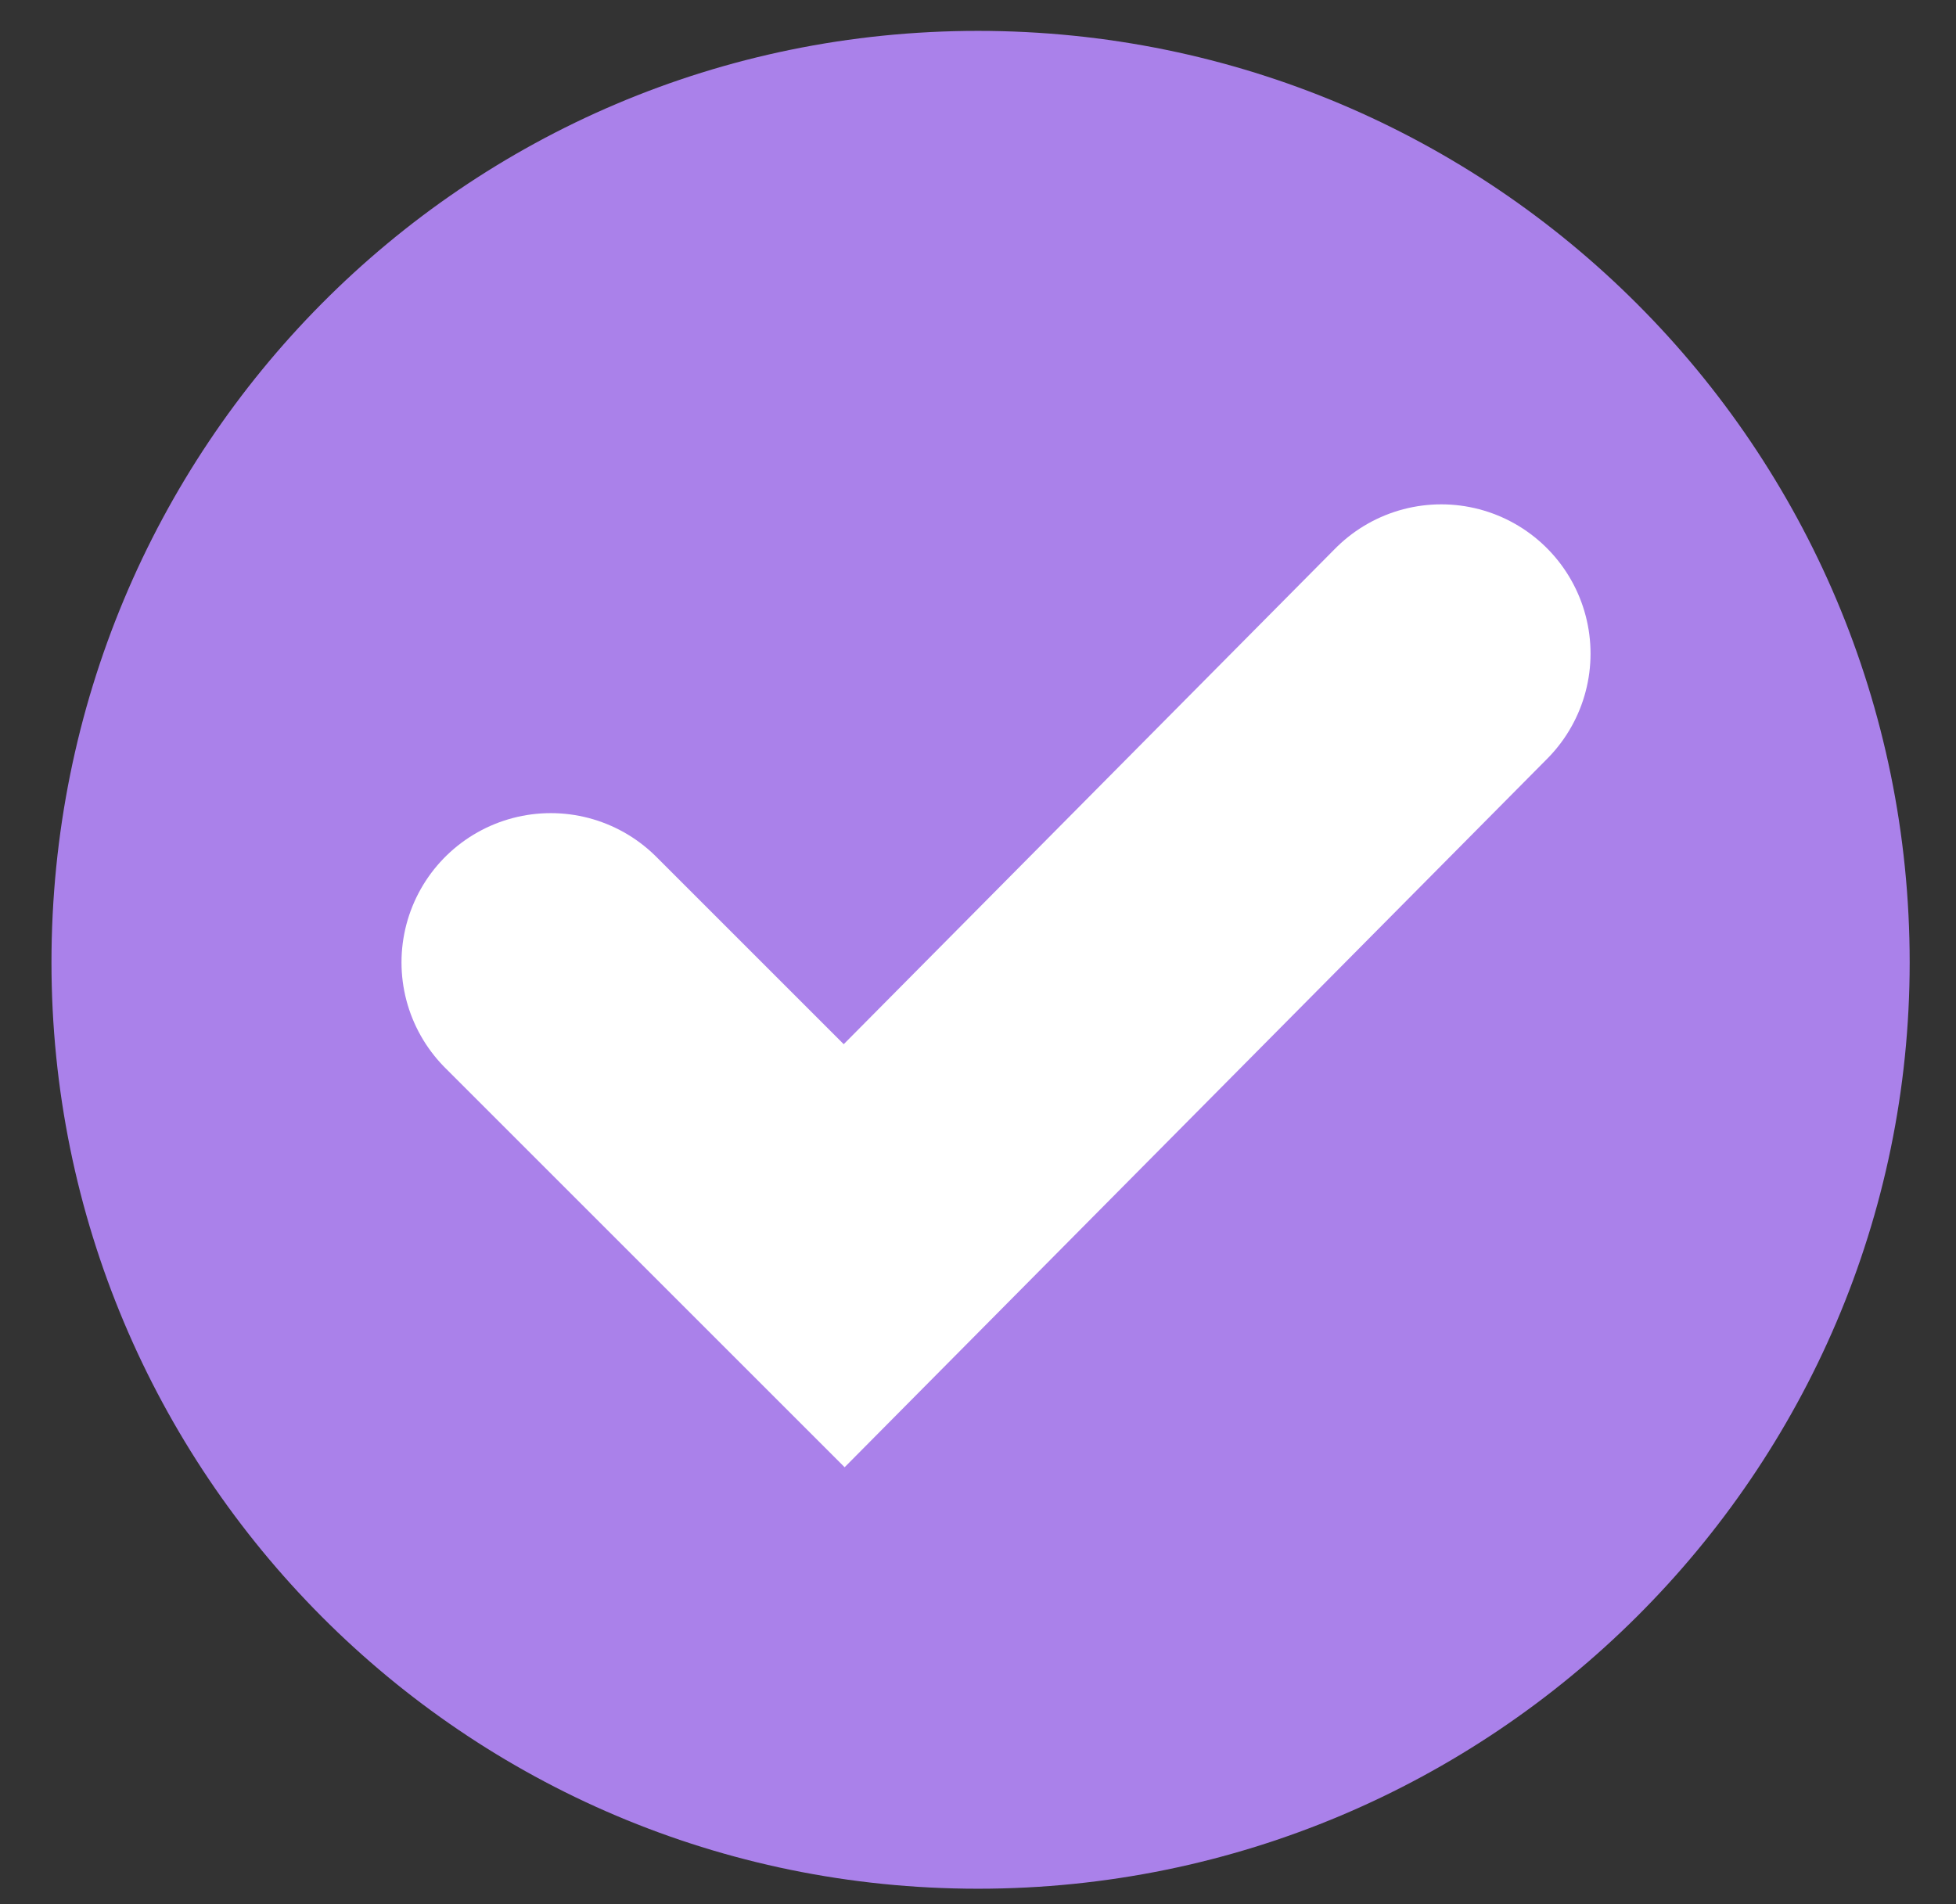
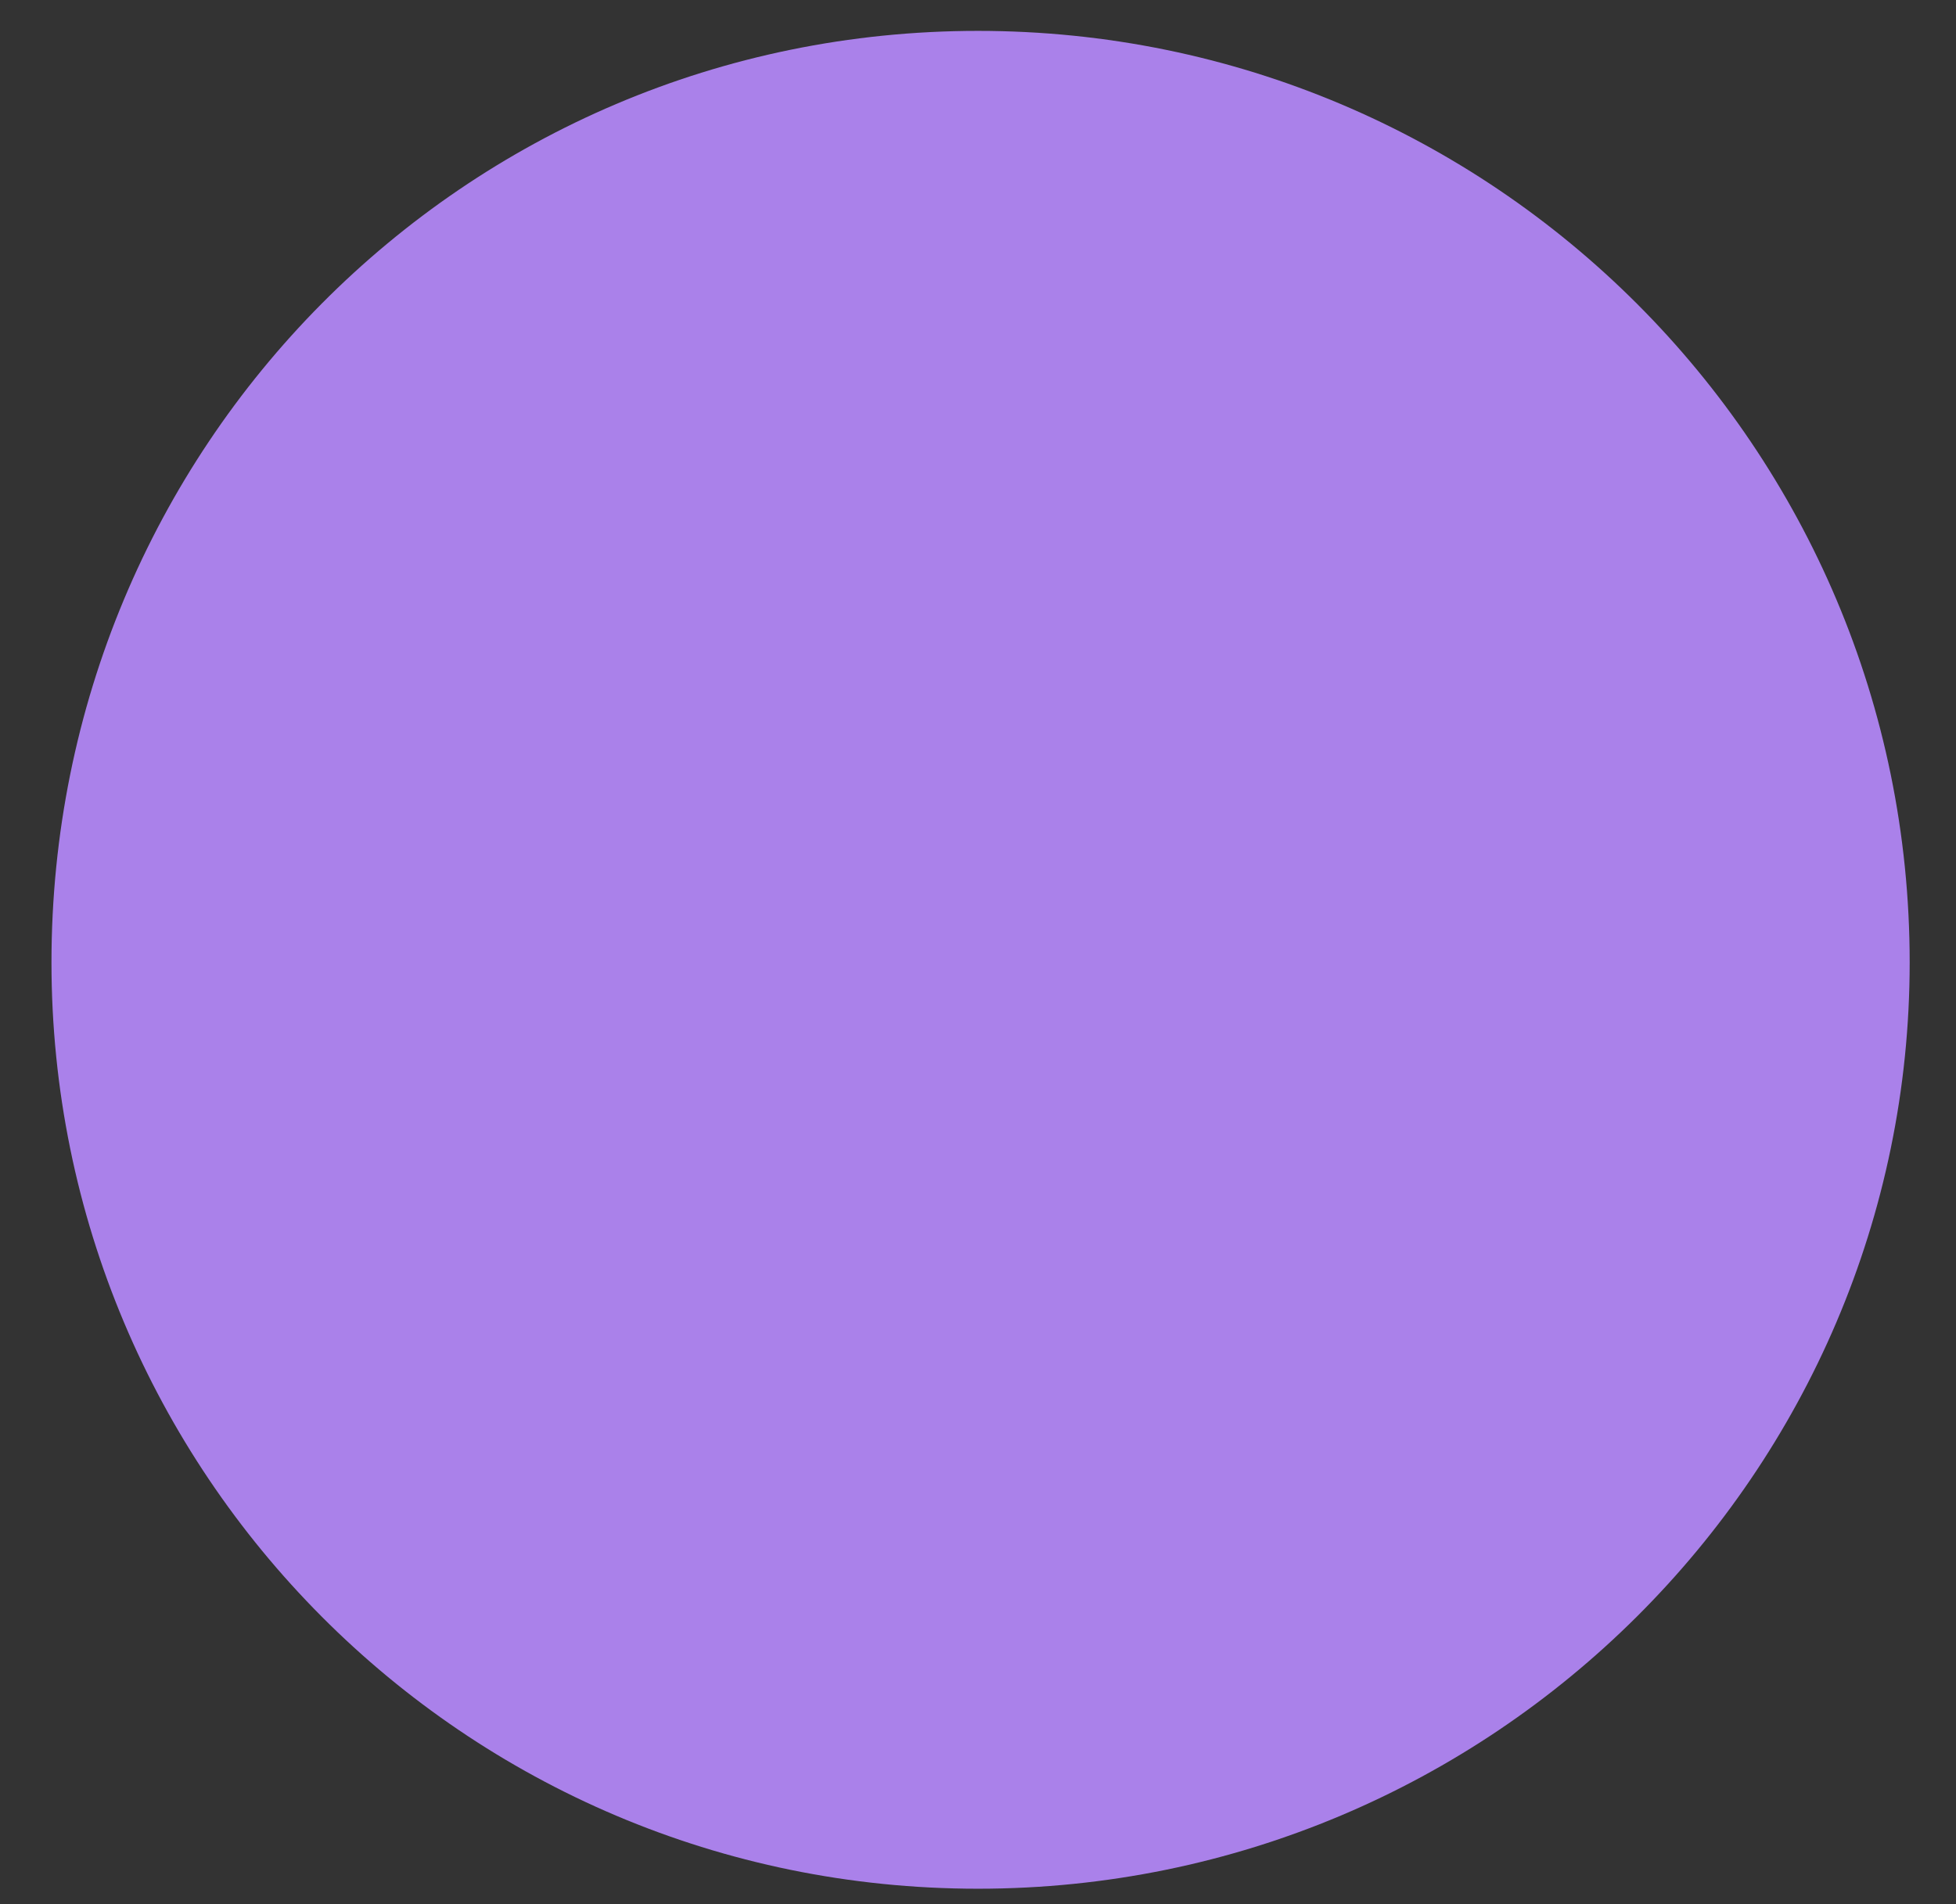
<svg xmlns="http://www.w3.org/2000/svg" version="1.2" viewBox="0 0 38 37" width="38" height="37">
  <rect x="0" y="0" width="38" height="37" fill="#333333" stroke="none" />
  <title>New Project</title>
  <style>
		.s0 { fill: #aa81ea } 
		.s1 { fill: none;stroke: #ffffff;stroke-linecap: round;stroke-miterlimit:10;stroke-width: 5.8 } 
	</style>
  <path id="&lt;Path&gt;" class="s0" d="m1 18.7c0-10 8-18.1 18-18.1 10 0 18.1 8.1 18.1 18.1 0 9.9-8.1 18-18.1 18-10 0-18-8.1-18-18z" />
-   <path id="&lt;Path&gt;" class="s1" d="m10.7 18.7l5.7 5.7 11.6-11.7" />
</svg>